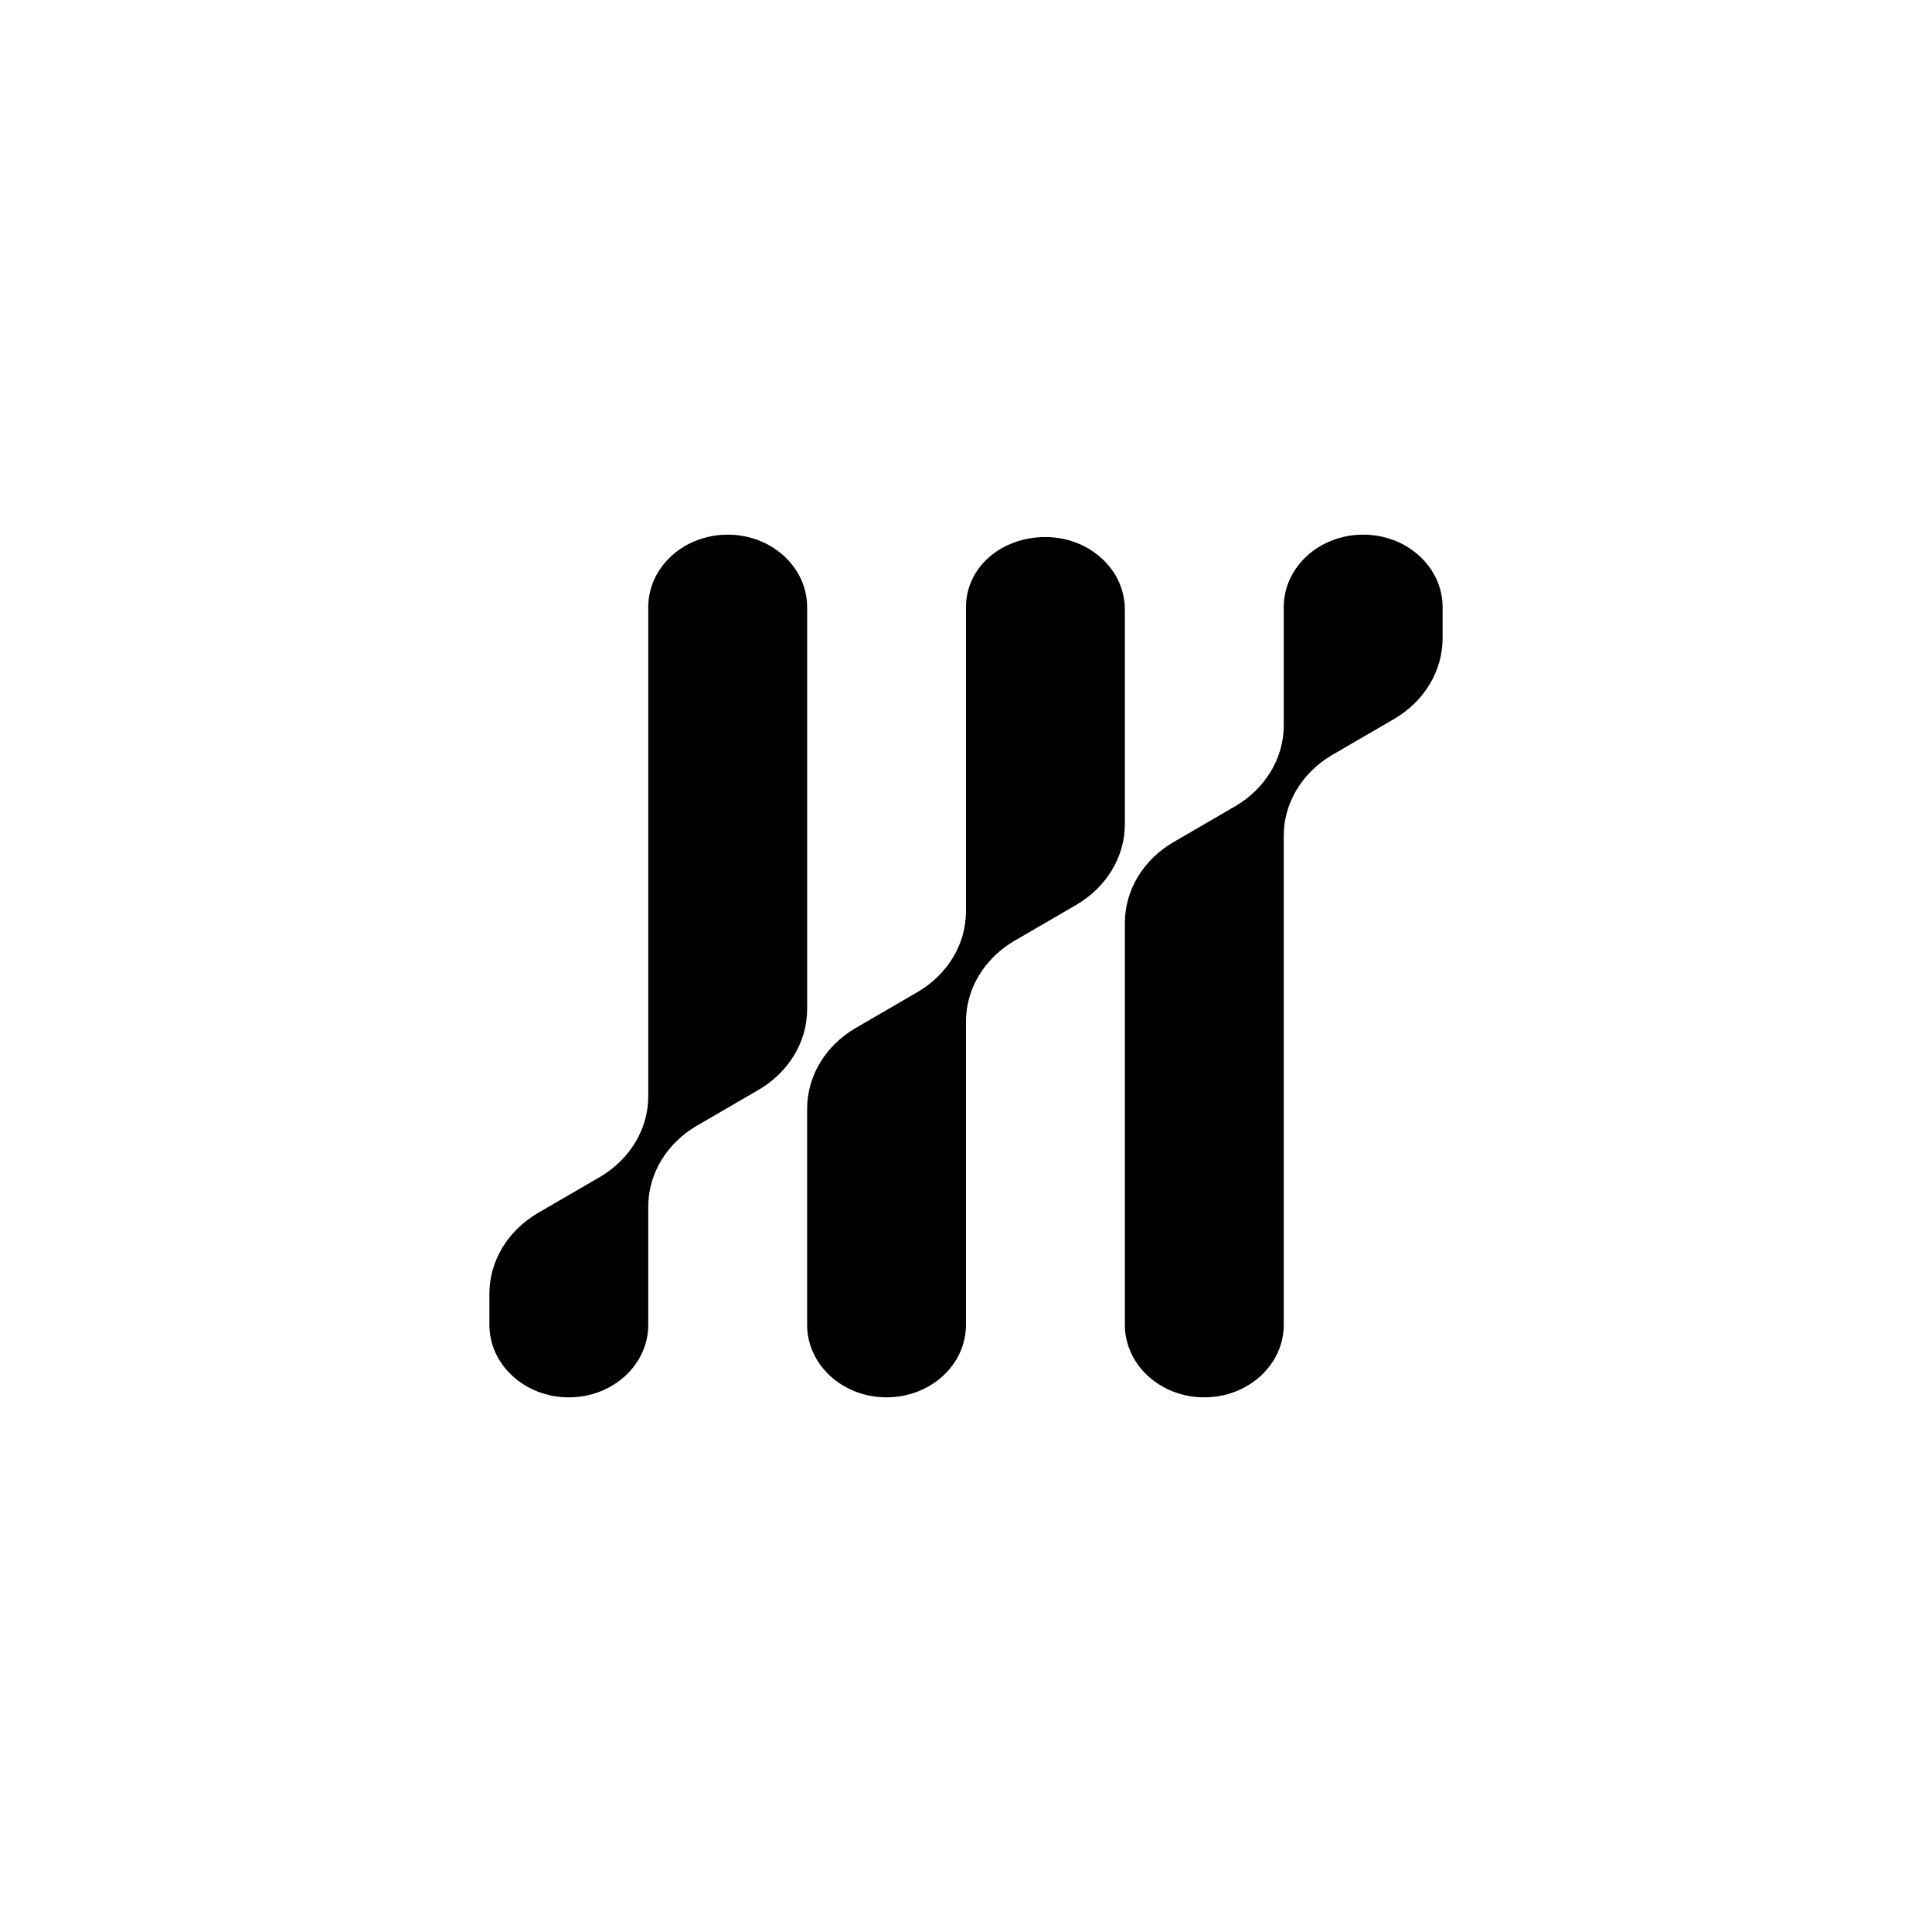
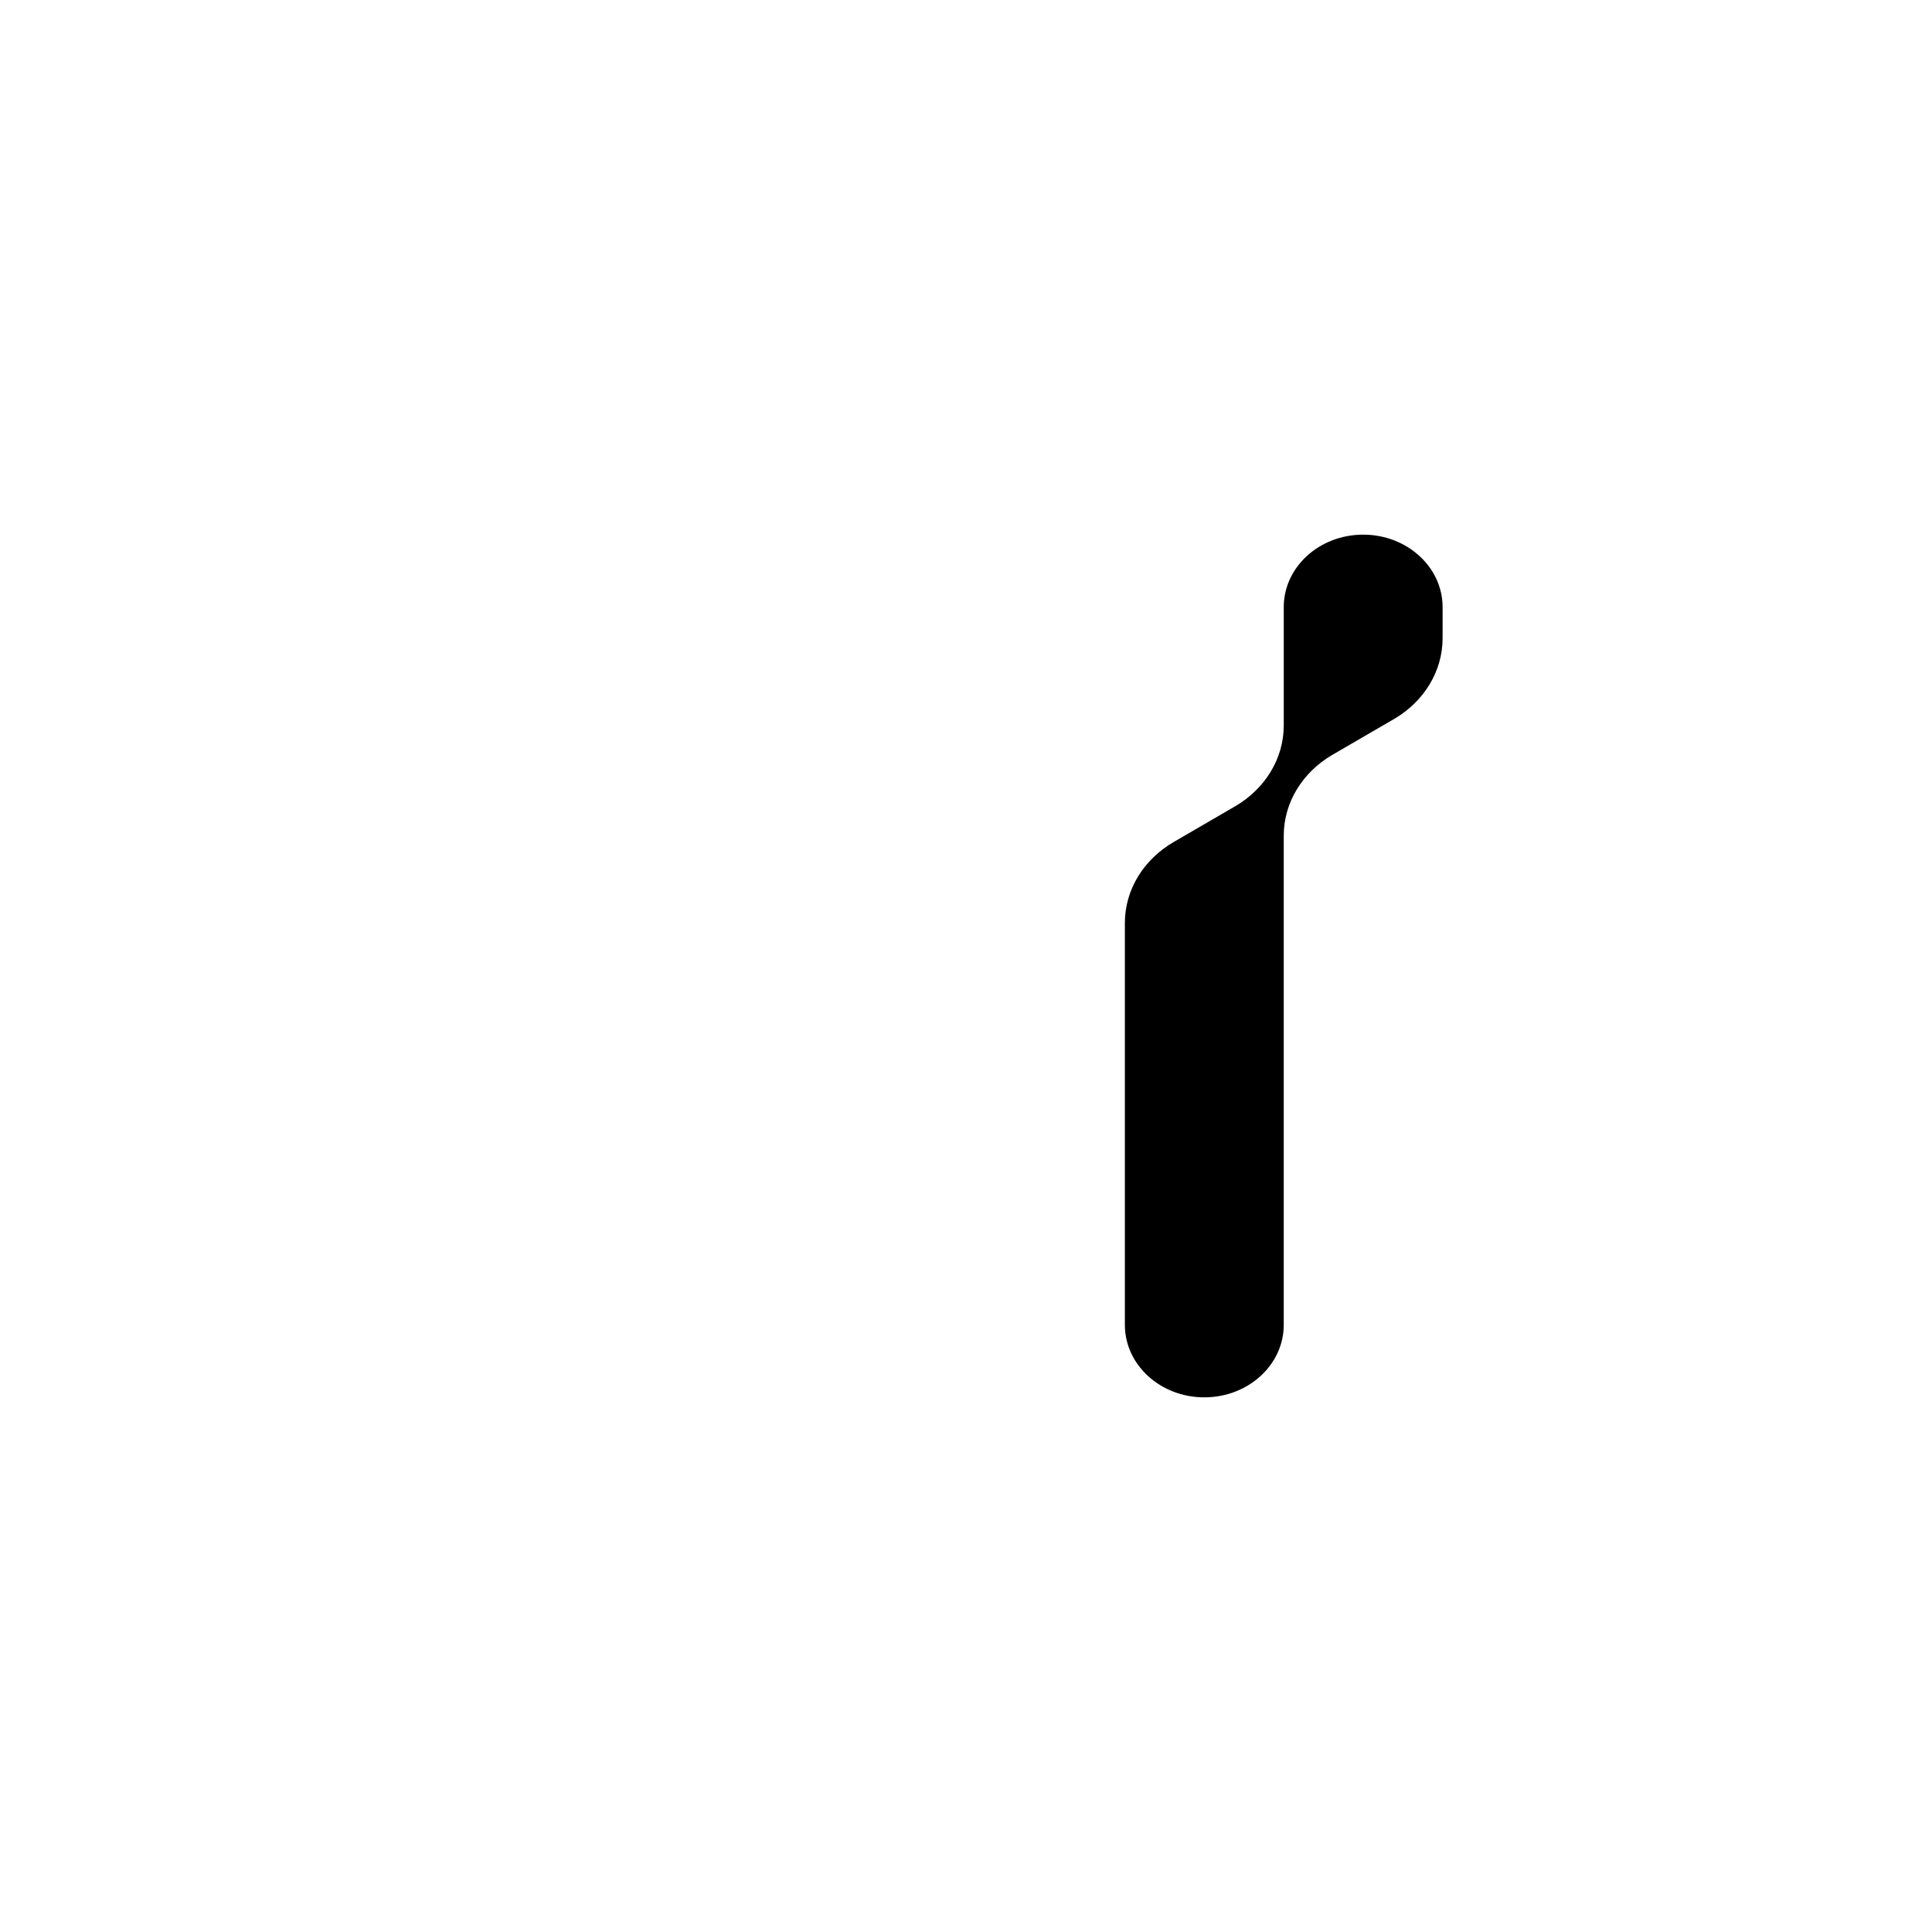
<svg xmlns="http://www.w3.org/2000/svg" id="Layer_1" viewBox="0 0 2407.16 2407.16">
  <defs>
    <style>.cls-1{fill:#000;stroke-width:0px;}</style>
  </defs>
-   <path class="cls-1" d="M1005.639,756.464v500.606c0,42.35-24.093,79.526-60.479,100.791l-74.345,43.218-.688.389-2.622,1.525c-35.992,21.325-59.823,58.321-59.823,100.402v147.329c0,49.857-44.318,90.293-98.962,90.293s-98.962-40.436-98.962-90.293v-38.612c0-41.872,23.569-78.719,59.266-100.074l3.835-2.243.295-.15,71.394-41.513.721-.419,2.59-1.495c35.992-21.325,59.823-58.321,59.823-100.402v-609.353c0-49.887,44.318-90.323,98.995-90.323,27.306,0,52.054,10.109,69.985,26.469,17.898,16.33,28.977,38.911,28.977,63.854Z" />
-   <path class="cls-1" d="M1372.537,695.592c-17.93-16.36-42.679-26.469-69.985-26.469-54.677,0-98.995,37.445-98.995,87.332v378.879c0,42.081-23.831,79.078-59.823,100.402l-2.59,1.495-.721.419-71.394,41.513-.295.15-3.835,2.243c-35.697,21.355-59.266,58.202-59.266,100.074v269.086c0,49.857,44.285,90.293,98.962,90.293s98.962-40.436,98.962-90.293v-377.803c0-5.234.361-10.408,1.082-15.522,5.081-35.561,27.24-66.217,58.741-84.88l2.622-1.525.688-.389,74.345-43.218c36.385-21.265,60.479-58.441,60.479-100.791v-267.142c0-24.944-11.08-47.524-28.977-63.854Z" />
  <path class="cls-1" d="M1401.521,1650.695v-500.606c0-42.35,24.093-79.526,60.479-100.791l74.345-43.218.688-.389,2.622-1.525c35.992-21.325,59.823-58.321,59.823-100.402v-147.329c0-49.857,44.318-90.293,98.962-90.293s98.962,40.436,98.962,90.293v38.612c0,41.872-23.569,78.719-59.266,100.074l-3.835,2.243-.295.149-71.394,41.513-.721.419-2.59,1.495c-35.992,21.325-59.823,58.321-59.823,100.402v609.353c0,49.887-44.318,90.323-98.995,90.323-27.306,0-52.054-10.109-69.985-26.469-17.898-16.33-28.977-38.911-28.977-63.854Z" />
</svg>